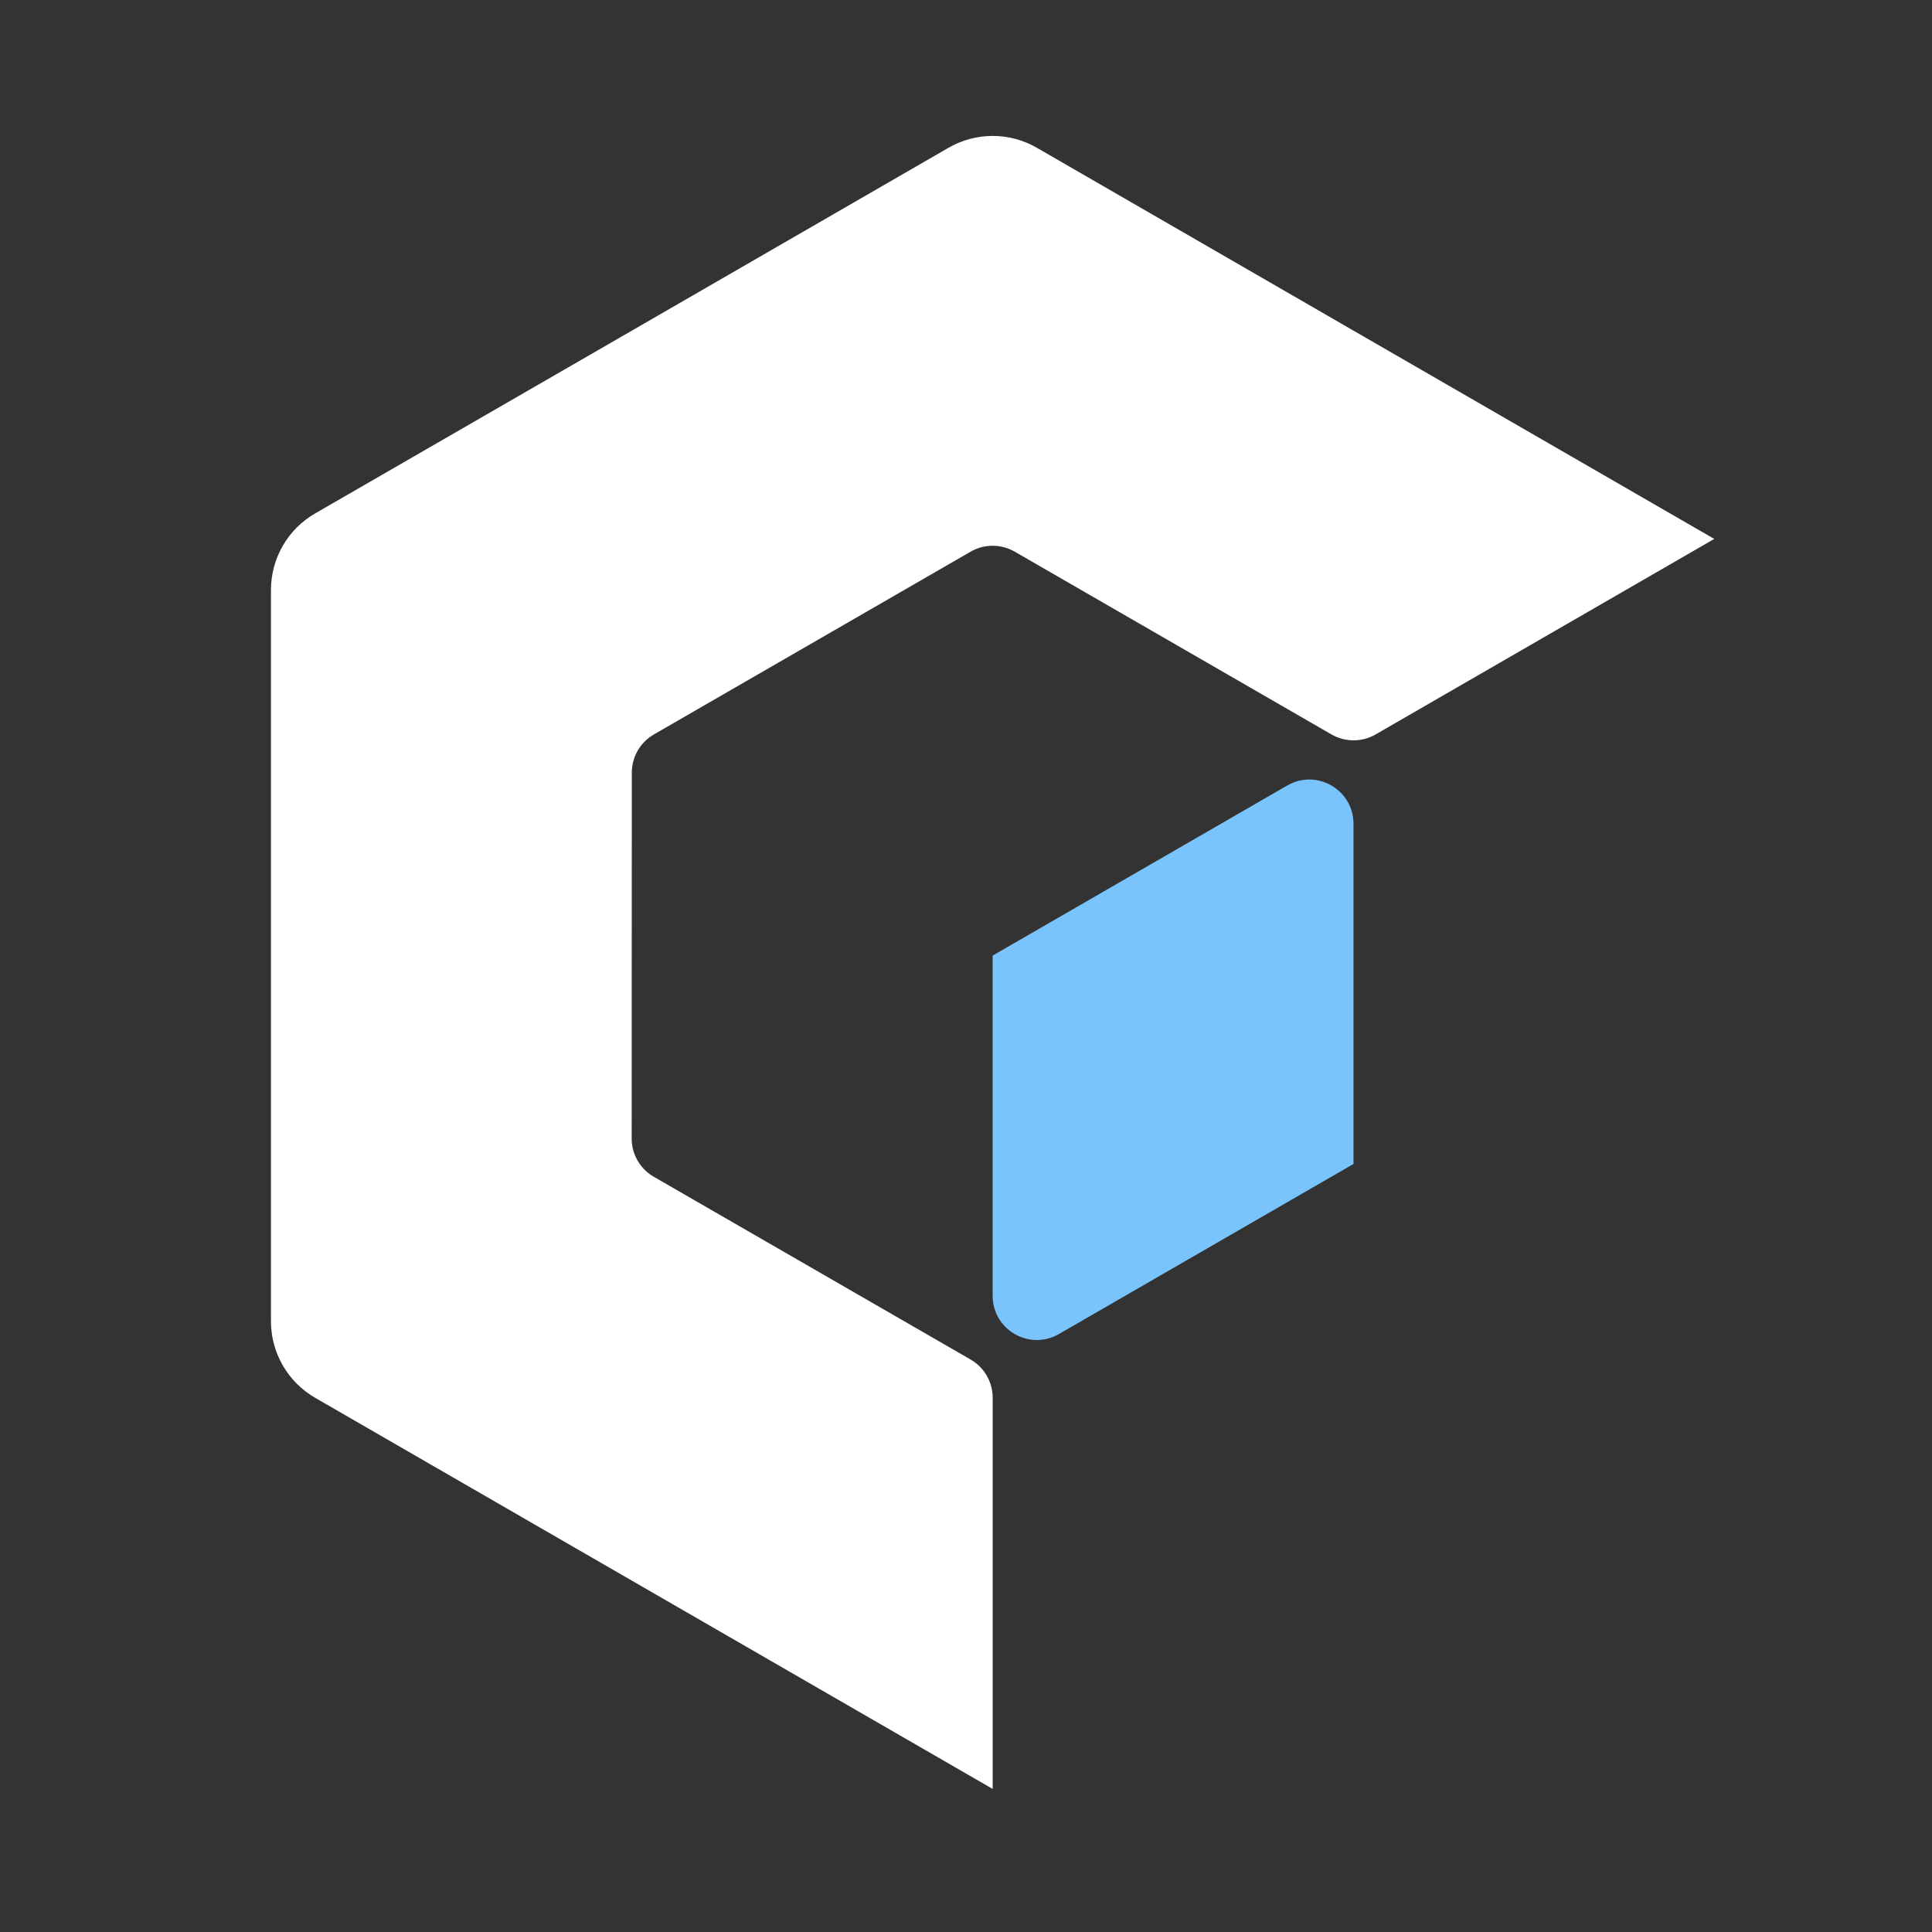
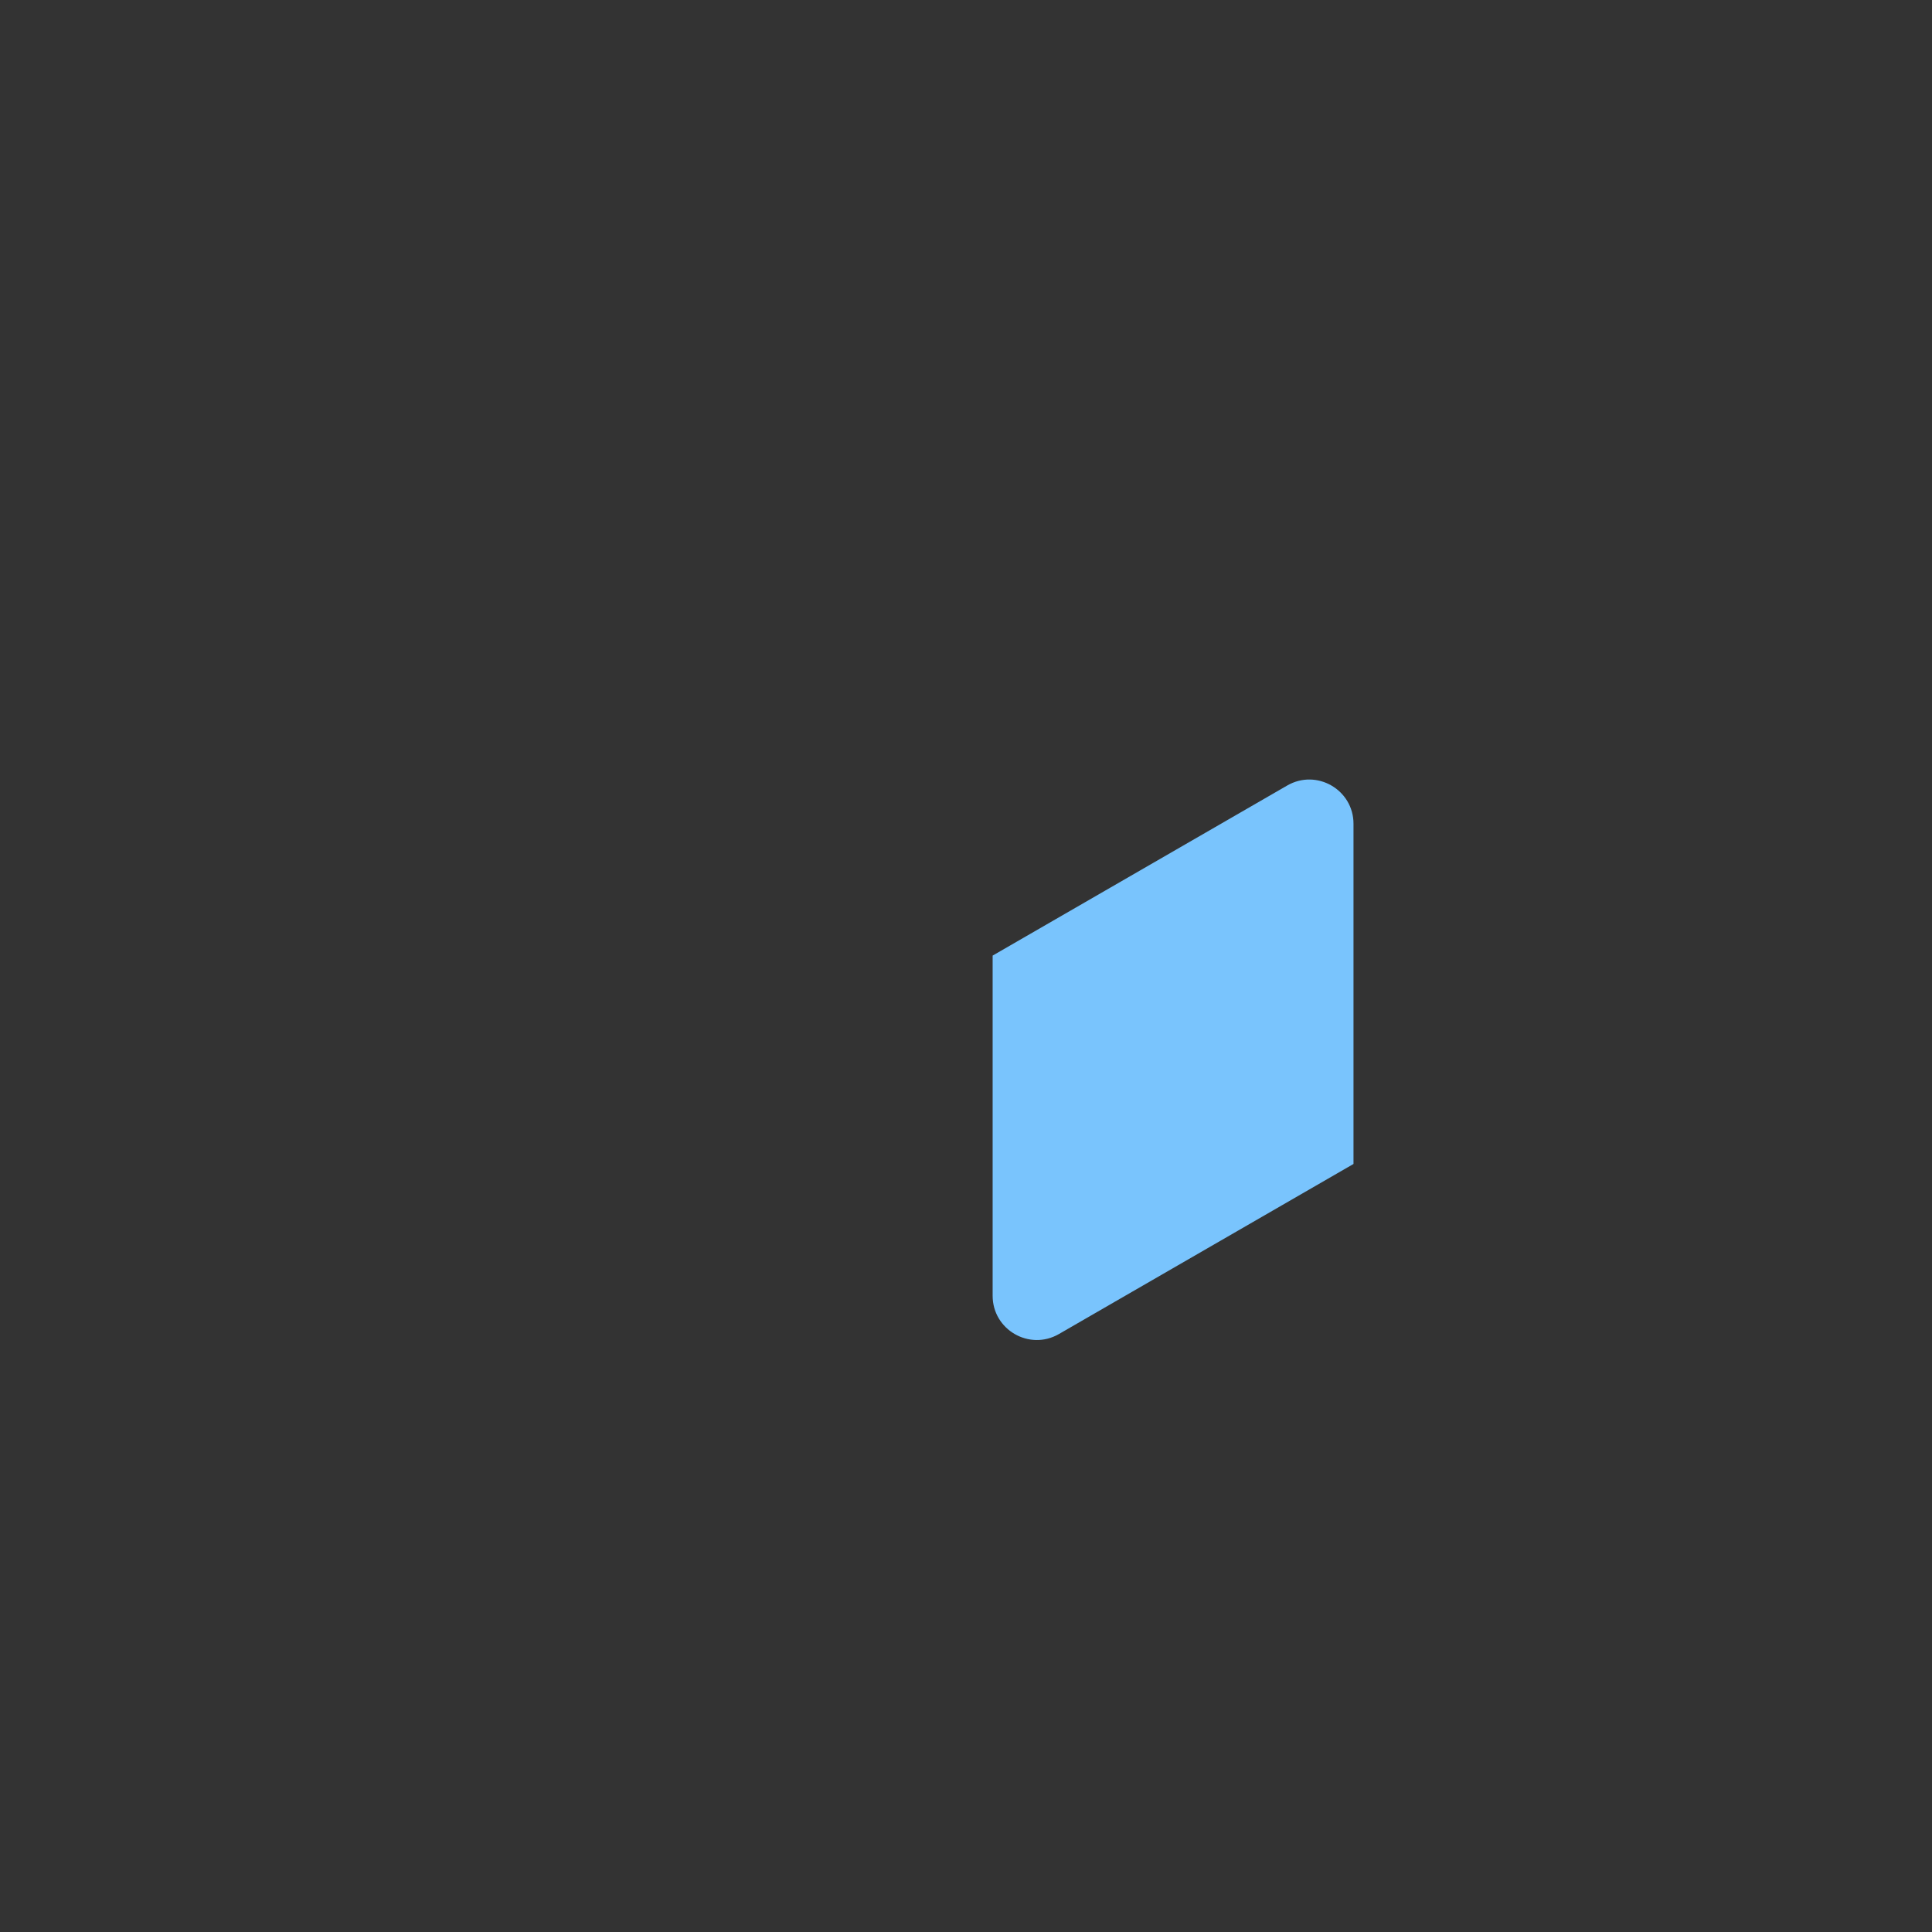
<svg xmlns="http://www.w3.org/2000/svg" width="1080" zoomAndPan="magnify" viewBox="0 0 810 810" height="1080" preserveAspectRatio="xMidYMid meet" version="1.0">
  <rect x="0" y="0" width="810" height="810" fill="#333333" stroke="none" />
-   <rect x="-81" width="972" fill="#ffffff" y="-81" height="972" fill-opacity="0" />
-   <rect x="-81" width="972" fill="#ffffff" y="-81" height="972" fill-opacity="0" />
  <path fill="#79C4FD" d="M 567.461 345.375 L 567.461 487.996 L 443.953 559.305 C 431.602 566.434 416.168 557.52 416.168 543.258 L 416.168 400.637 L 539.672 329.328 C 552.02 322.199 567.461 331.113 567.461 345.375 " fill-opacity="1" fill-rule="nonzero" />
-   <path fill="#fff" d="M 718.711 225.945 L 576.742 307.914 C 571.012 311.219 563.953 311.219 558.223 307.914 L 425.445 231.293 C 419.719 227.984 412.66 227.984 406.926 231.293 L 274.152 307.914 C 268.422 311.219 264.891 317.336 264.891 323.953 L 264.832 477.312 C 264.828 483.93 268.359 490.055 274.102 493.363 L 406.918 569.984 C 412.652 573.289 416.188 579.406 416.188 586.027 L 416.188 750.02 L 264.828 662.641 L 132.121 586.027 C 120.656 579.406 113.598 567.172 113.598 553.938 L 113.598 247.344 C 113.598 234.102 120.66 221.867 132.129 215.254 L 264.891 138.633 L 397.656 61.961 C 409.121 55.332 423.25 55.332 434.719 61.961 L 567.48 138.633 L 718.711 225.945 " fill-opacity="1" fill-rule="nonzero" />
</svg>